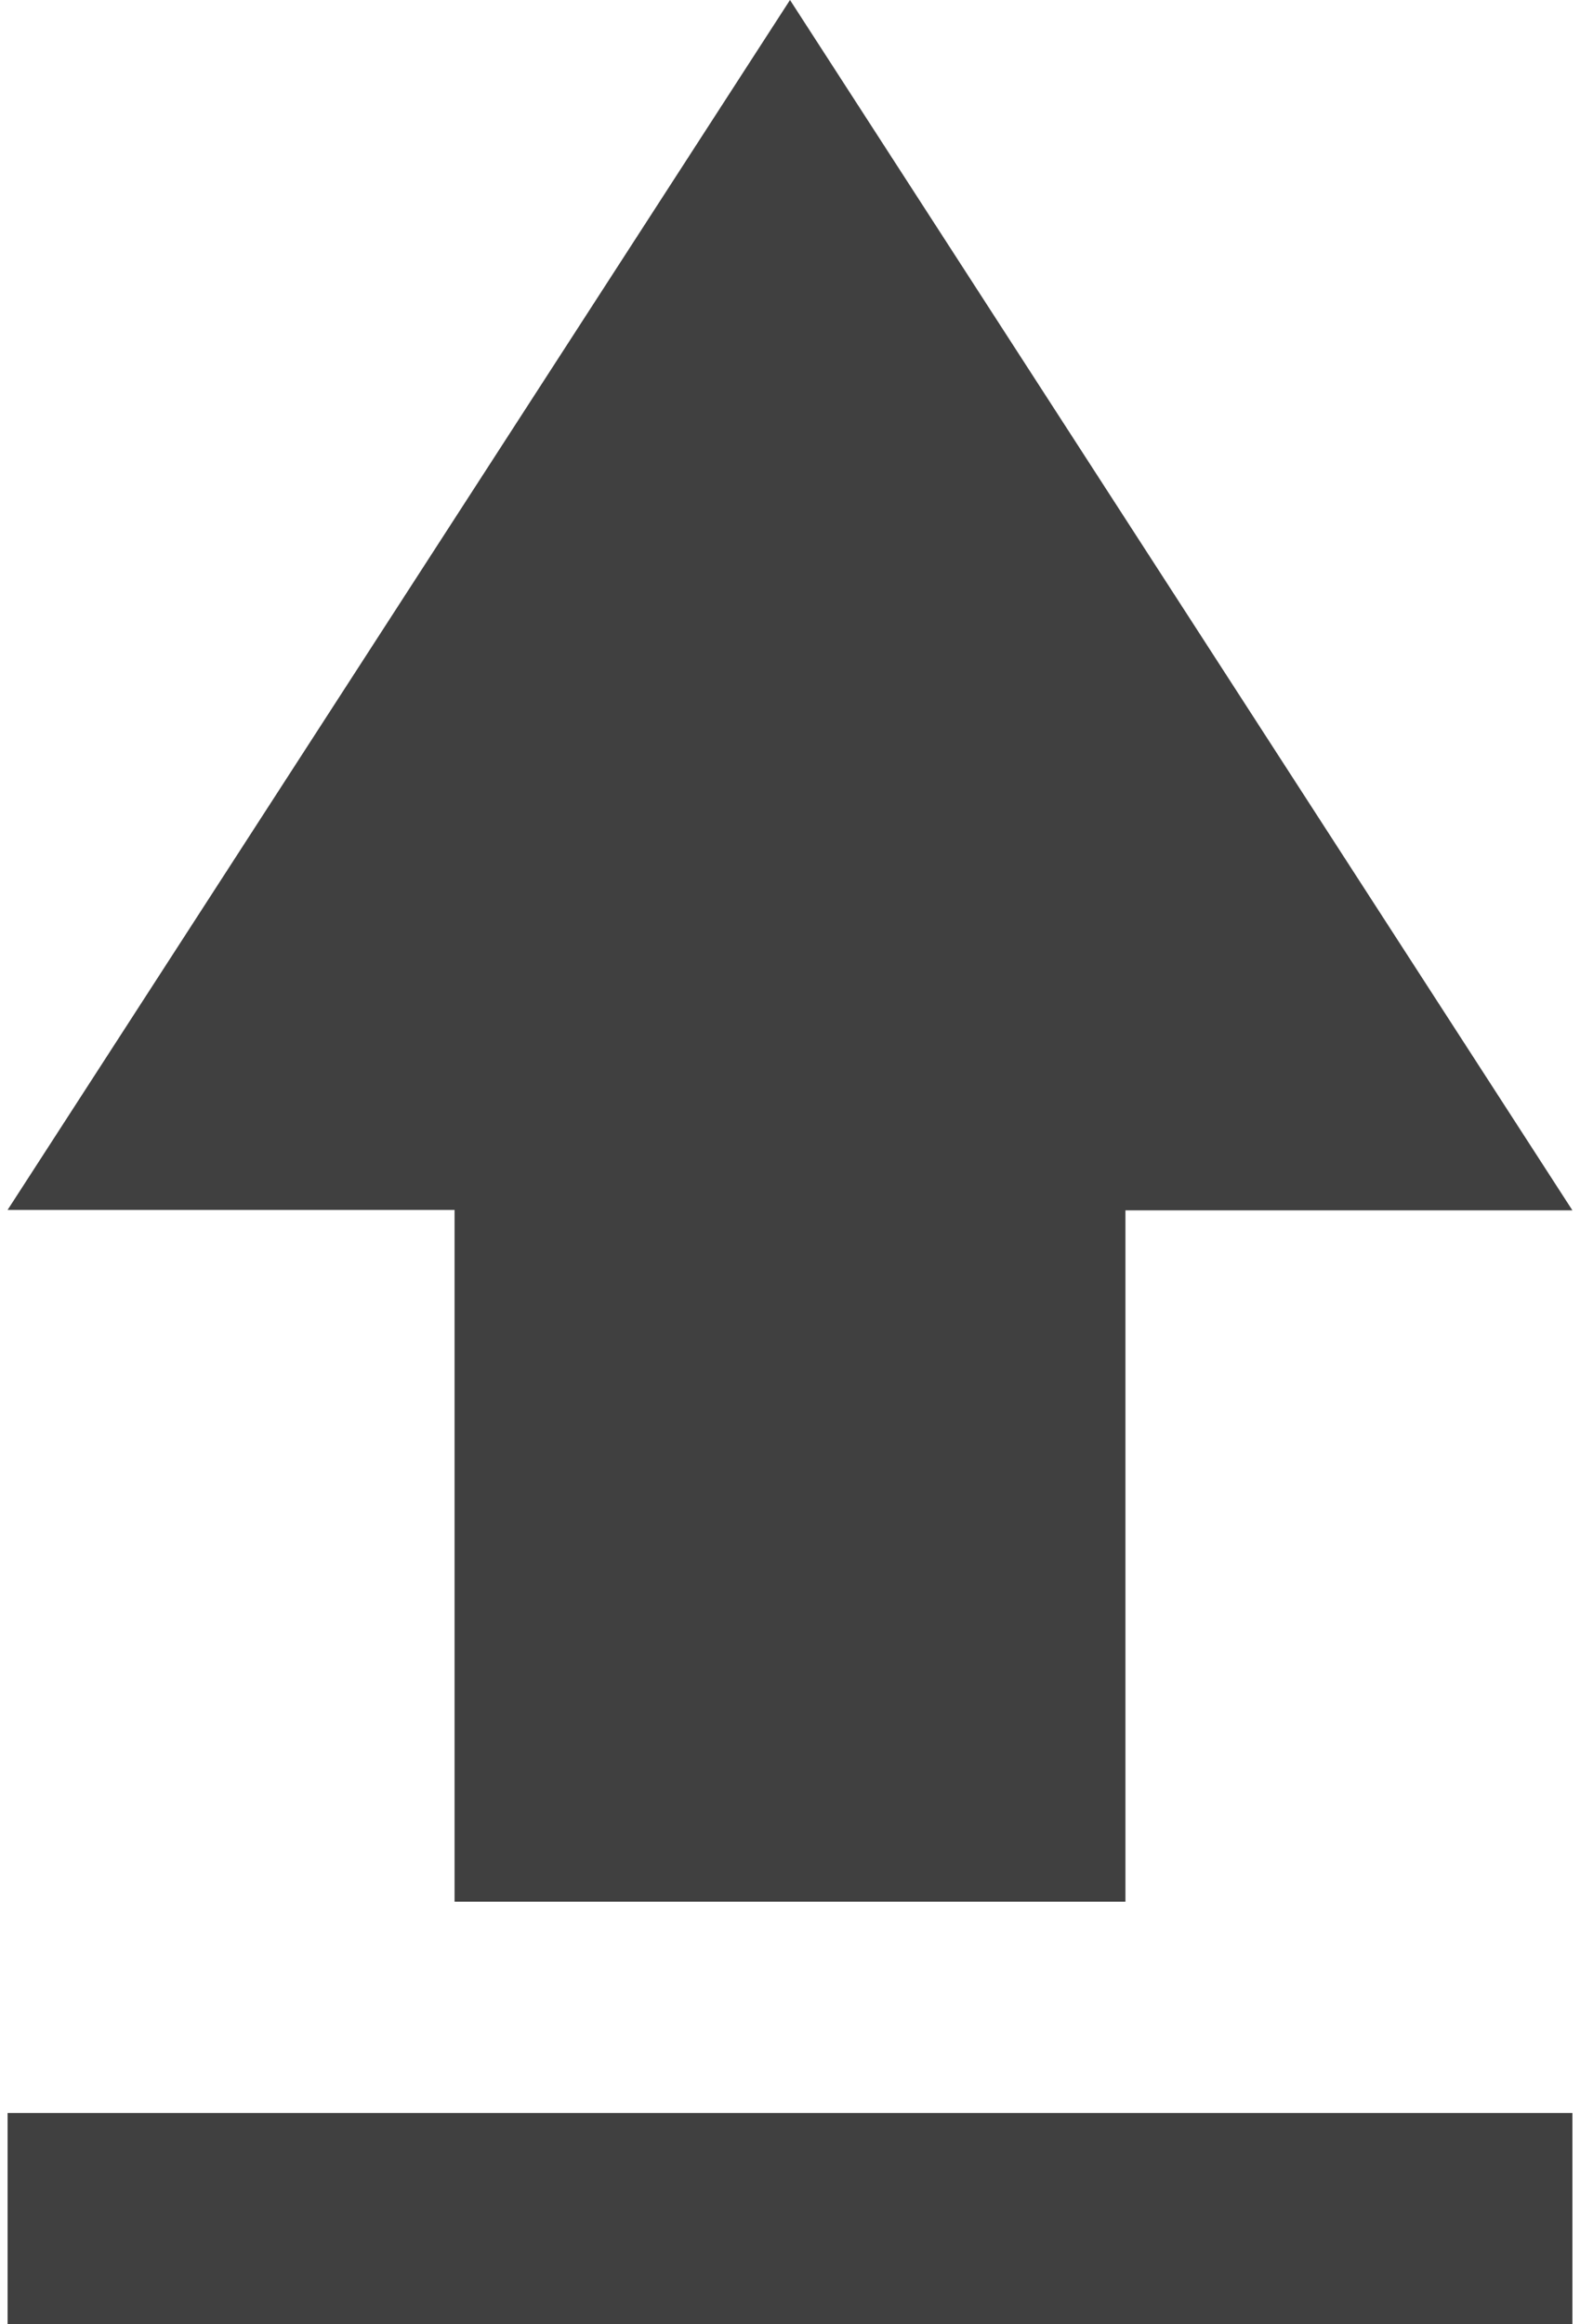
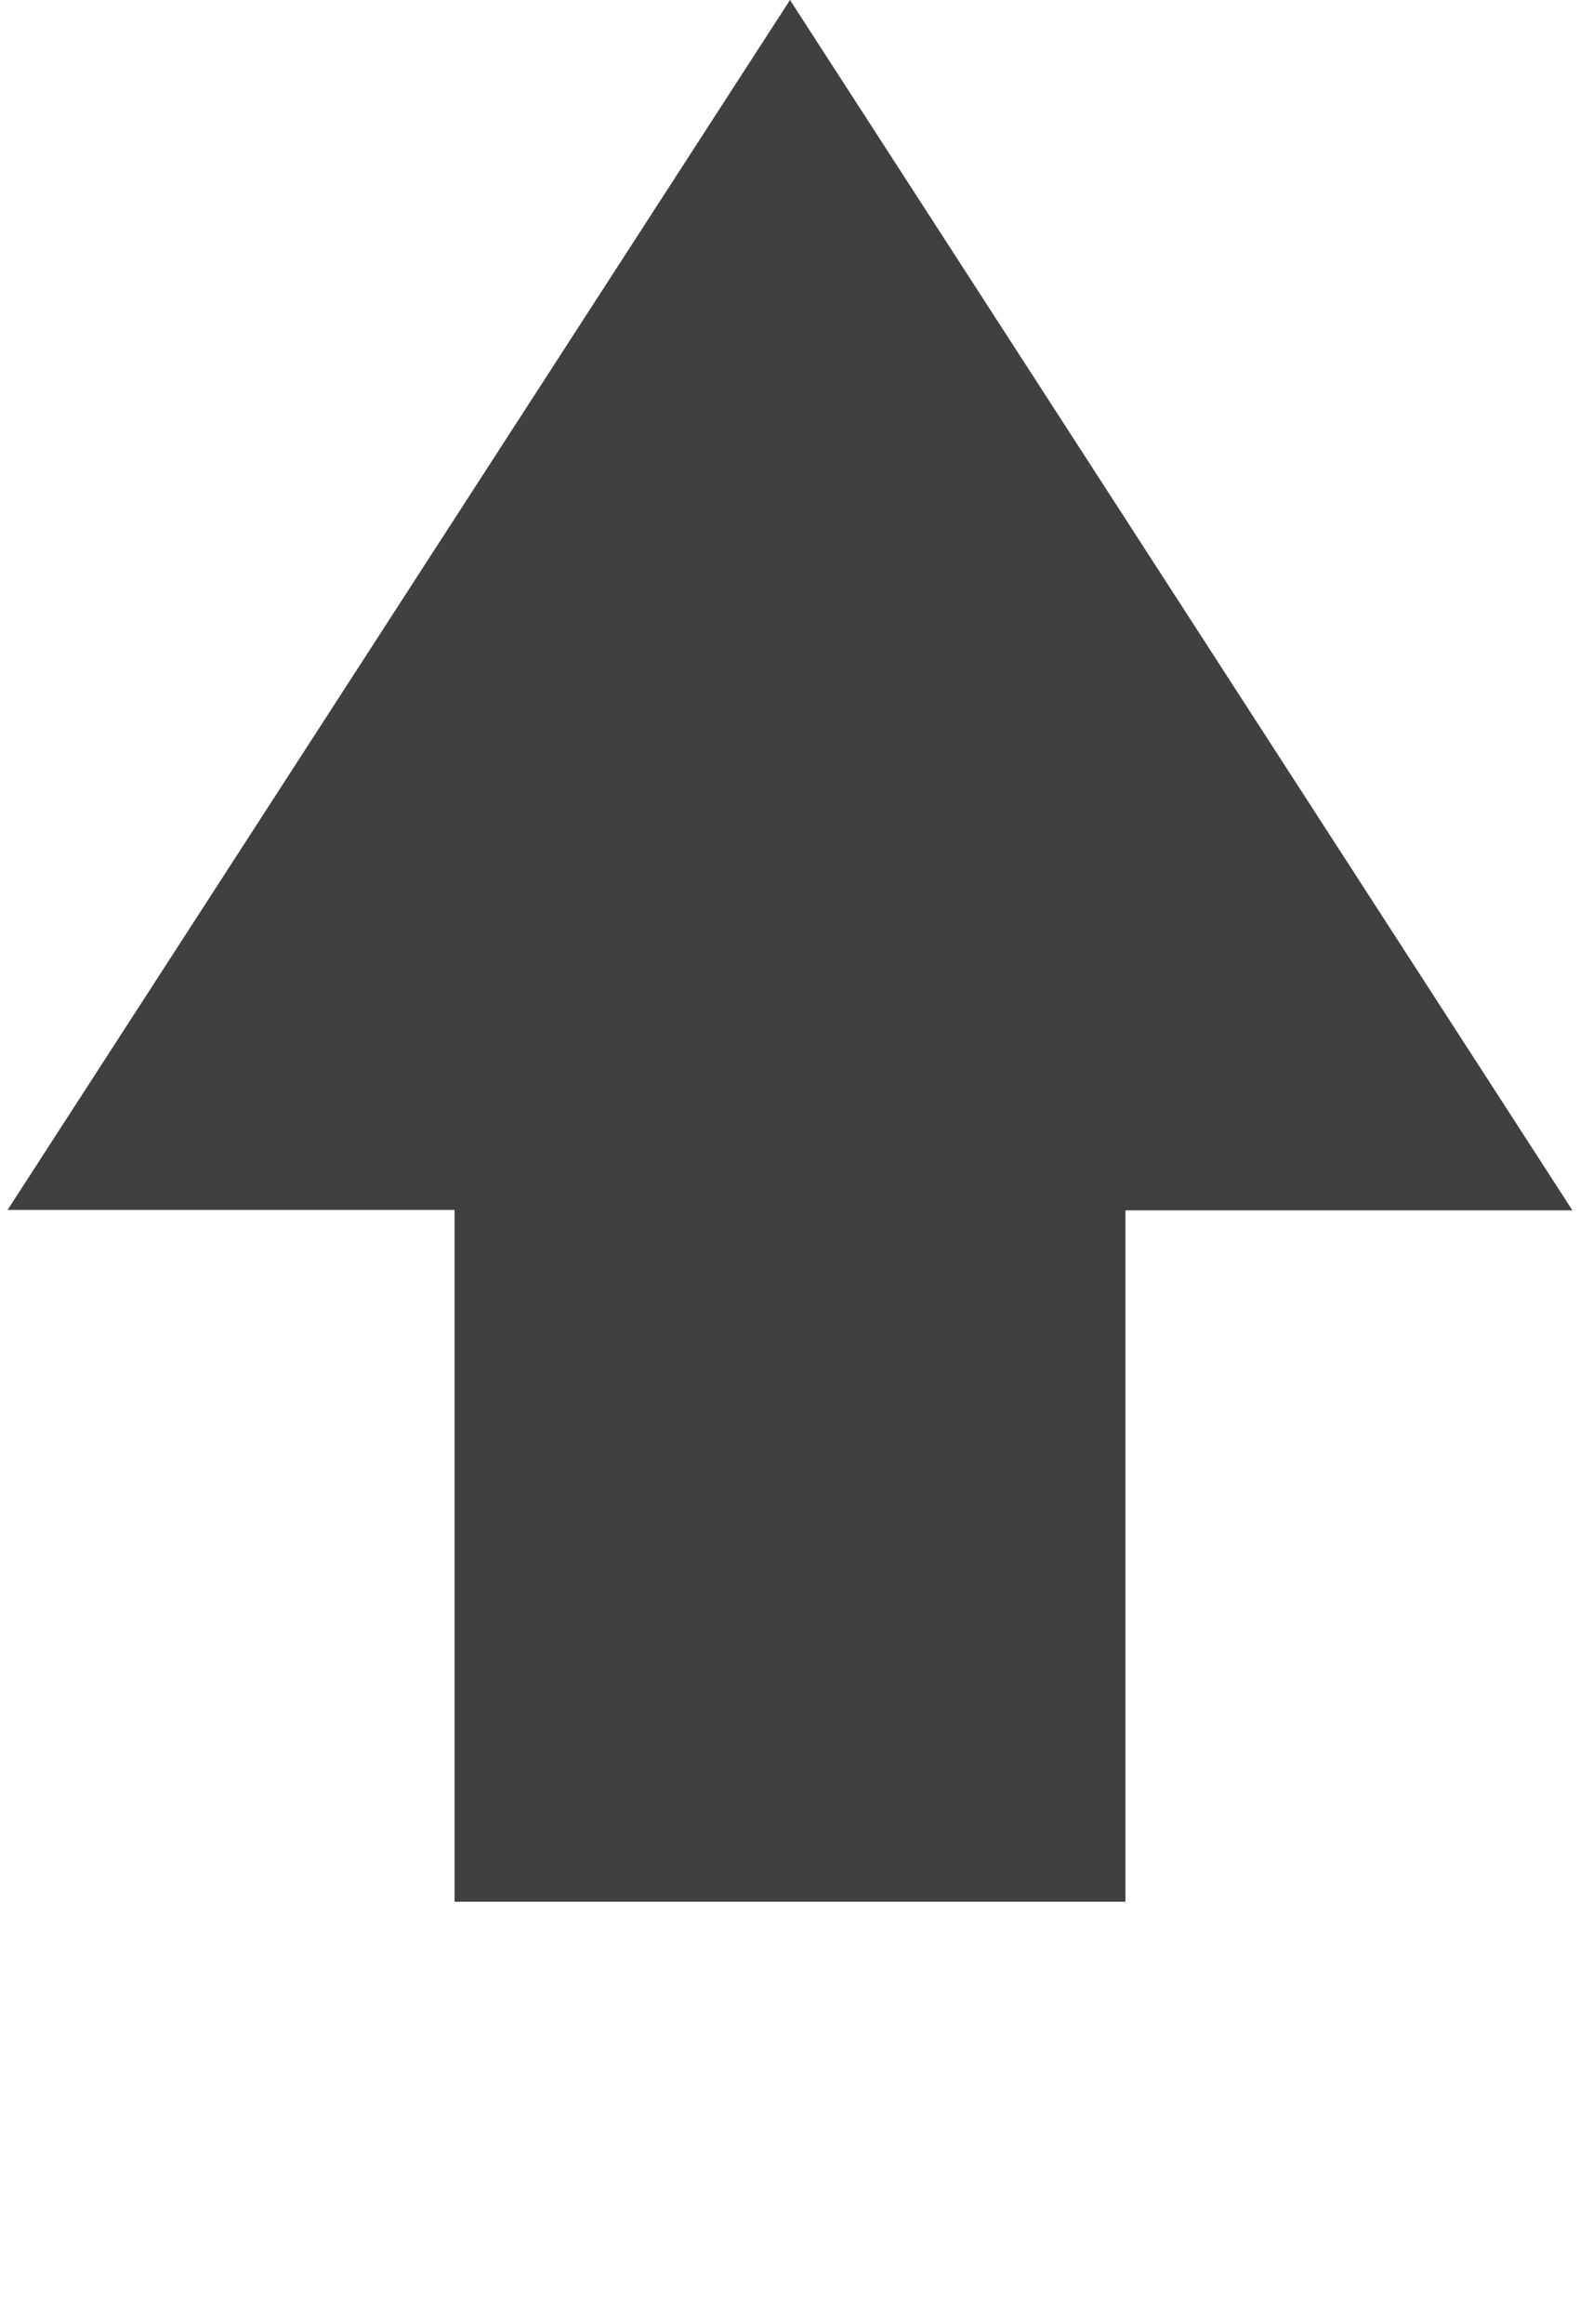
<svg xmlns="http://www.w3.org/2000/svg" width="17" height="25" viewBox="0 0 3.704 5.5">
-   <path fill="#404040" d="M-7.512.676h6.35v6.35h-6.35ZM1.058 4.5h1.588V2.864h1.058L1.852 0 0 2.863h1.058zM0 5h3.704v.5H0z" />
+   <path fill="#404040" d="M-7.512.676h6.35v6.35h-6.35ZM1.058 4.5h1.588V2.864h1.058L1.852 0 0 2.863h1.058zM0 5v.5H0z" />
</svg>